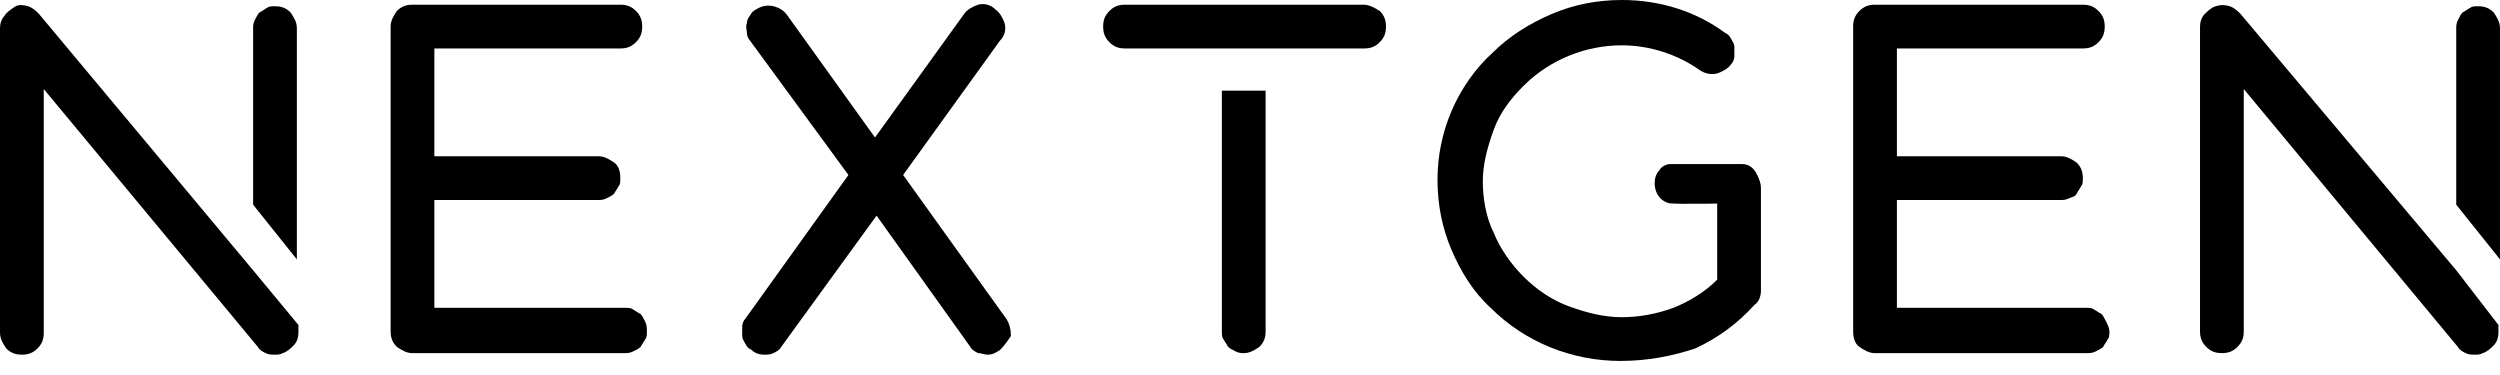
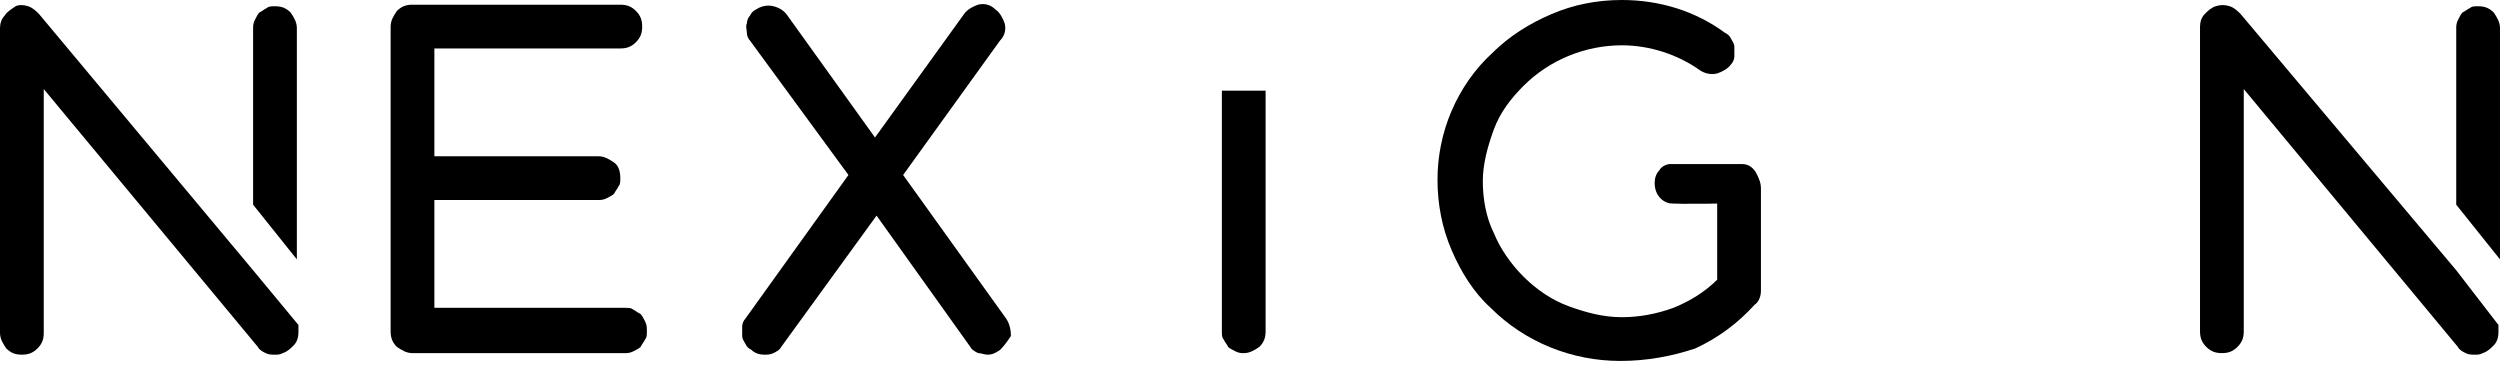
<svg xmlns="http://www.w3.org/2000/svg" width="160" height="24" viewBox="0 0 160 24" fill="none">
  <g clip-path="url(#clip0_6820_102288)">
    <path d="M103.7 23.1C100.6 23.1 97.6 21.9 95.4 19.7C94.3 18.7 93.5 17.4 92.9 16C92.3 14.6 92 13.1 92 11.5C92 10 92.3 8.5 92.9 7.1C93.5 5.7 94.4 4.4 95.5 3.4C96.6 2.3 97.9 1.5 99.3 0.9C100.7 0.3 102.2 0 103.8 0C106.2 0 108.5 0.7 110.4 2.1C110.6 2.2 110.7 2.3 110.8 2.5C110.9 2.7 111 2.8 111 3C111 3.2 111 3.4 111 3.6C111 3.8 110.9 4 110.8 4.1C110.6 4.4 110.2 4.6 109.9 4.7C109.5 4.8 109.1 4.7 108.8 4.5C107.4 3.5 105.6 2.9 103.8 2.9C101.5 2.9 99.2 3.8 97.5 5.5C96.7 6.3 96 7.2 95.6 8.3C95.2 9.4 94.9 10.5 94.9 11.6C94.9 12.7 95.1 13.9 95.6 14.9C96 15.9 96.7 16.9 97.5 17.7C98.3 18.5 99.3 19.2 100.4 19.6C101.5 20 102.6 20.3 103.8 20.3C104.9 20.3 106 20.1 107.1 19.7C108.1 19.3 109.1 18.7 109.9 17.9V12.1C109.9 11.7 110 11.4 110.3 11.1C110.6 10.8 110.9 10.7 111.3 10.7C111.7 10.7 112 10.8 112.3 11.1C112.6 11.4 112.7 11.7 112.7 12.1V18.6C112.7 18.9 112.6 19.3 112.3 19.5C111.2 20.7 110 21.6 108.5 22.3C107 22.8 105.4 23.1 103.7 23.1Z" fill="black" />
-     <path d="M135.002 21.201C135.002 21.401 135.002 21.601 134.902 21.701C134.802 21.901 134.702 22.001 134.602 22.201C134.502 22.301 134.302 22.401 134.102 22.501C133.902 22.601 133.702 22.601 133.602 22.601H120.002C119.602 22.601 119.302 22.401 119.002 22.201C118.702 22.001 118.602 21.601 118.602 21.201V1.701C118.602 1.301 118.702 1.001 119.002 0.701C119.302 0.401 119.602 0.301 120.002 0.301H133.302C133.702 0.301 134.002 0.401 134.302 0.701C134.602 1.001 134.702 1.301 134.702 1.701C134.702 2.101 134.602 2.401 134.302 2.701C134.002 3.001 133.702 3.101 133.302 3.101H121.402V10.001H131.902C132.302 10.001 132.602 10.201 132.902 10.401C133.202 10.701 133.302 11.001 133.302 11.401C133.302 11.601 133.302 11.801 133.202 11.901C133.102 12.101 133.002 12.201 132.902 12.401C132.802 12.601 132.602 12.601 132.402 12.701C132.202 12.801 132.002 12.801 131.902 12.801H121.402V19.701H133.502C133.702 19.701 133.902 19.701 134.002 19.801C134.202 19.901 134.302 20.001 134.502 20.101C134.602 20.201 134.702 20.401 134.802 20.601C134.902 20.801 135.002 21.001 135.002 21.201Z" fill="black" />
    <path d="M78.199 5.801V21.201C78.199 21.401 78.199 21.601 78.299 21.701C78.399 21.901 78.499 22.001 78.599 22.201C78.699 22.301 78.899 22.401 79.099 22.501C79.299 22.601 79.499 22.601 79.599 22.601C79.999 22.601 80.299 22.401 80.599 22.201C80.899 21.901 80.999 21.601 80.999 21.201V5.801H78.199Z" fill="black" />
-     <path d="M87.302 0.301H72.002C71.602 0.301 71.302 0.401 71.002 0.701C70.702 1.001 70.602 1.301 70.602 1.701C70.602 2.101 70.702 2.401 71.002 2.701C71.302 3.001 71.602 3.101 72.002 3.101H87.302C87.702 3.101 88.002 3.001 88.302 2.701C88.602 2.401 88.702 2.101 88.702 1.701C88.702 1.301 88.602 1.001 88.302 0.701C88.002 0.501 87.602 0.301 87.302 0.301Z" fill="black" />
    <path d="M112.598 11.6C112.598 11.6 112.398 10.5 111.498 10.5H106.898C106.598 10.5 106.298 10.7 106.198 10.9C105.998 11.1 105.898 11.4 105.898 11.7C105.898 12.5 106.398 12.9 106.798 13C107.198 13.1 111.398 13 111.398 13C111.398 13 112.598 13 112.598 11.6Z" fill="black" />
    <path d="M41.4 21.201C41.4 21.401 41.4 21.601 41.3 21.701C41.2 21.901 41.1 22.001 41 22.201C40.9 22.301 40.7 22.401 40.5 22.501C40.3 22.601 40.1 22.601 40 22.601H26.4C26 22.601 25.7 22.401 25.4 22.201C25.1 21.901 25 21.601 25 21.201V1.701C25 1.301 25.2 1.001 25.4 0.701C25.7 0.401 26 0.301 26.4 0.301H39.7C40.1 0.301 40.4 0.401 40.7 0.701C41 1.001 41.1 1.301 41.1 1.701C41.1 2.101 41 2.401 40.7 2.701C40.4 3.001 40.1 3.101 39.7 3.101H27.8V10.001H38.3C38.7 10.001 39 10.201 39.3 10.401C39.6 10.601 39.7 11.001 39.7 11.401C39.7 11.601 39.7 11.801 39.6 11.901C39.5 12.101 39.4 12.201 39.3 12.401C39.2 12.501 39 12.601 38.8 12.701C38.6 12.801 38.4 12.801 38.3 12.801H27.8V19.701H40C40.2 19.701 40.4 19.701 40.5 19.801C40.7 19.901 40.8 20.001 41 20.101C41.1 20.201 41.2 20.401 41.3 20.601C41.4 20.801 41.4 21.001 41.4 21.201Z" fill="black" />
    <path d="M64 22.399C63.7 22.599 63.5 22.699 63.2 22.699C63 22.699 62.8 22.599 62.6 22.599C62.4 22.499 62.2 22.399 62.1 22.199L56.1 13.799L50 22.199C49.9 22.399 49.7 22.499 49.5 22.599C49.3 22.699 49.1 22.699 48.9 22.699C48.6 22.699 48.3 22.599 48.1 22.399C47.9 22.299 47.8 22.199 47.7 21.999C47.6 21.799 47.5 21.699 47.5 21.499C47.5 21.299 47.5 21.099 47.5 20.899C47.5 20.699 47.6 20.499 47.7 20.399L54.3 11.199L48 2.599C47.9 2.499 47.8 2.299 47.8 2.099C47.8 1.899 47.7 1.699 47.8 1.499C47.8 1.299 47.9 1.099 48 0.999C48.1 0.799 48.2 0.699 48.4 0.599C48.7 0.399 49.1 0.299 49.5 0.399C49.9 0.499 50.2 0.699 50.4 0.999L56 8.799L61.7 0.899C61.9 0.599 62.3 0.399 62.6 0.299C63 0.199 63.4 0.299 63.7 0.599C64 0.799 64.2 1.199 64.3 1.499C64.4 1.899 64.3 2.299 64 2.599L57.8 11.199L64.4 20.399C64.6 20.699 64.7 21.099 64.7 21.499C64.5 21.799 64.3 22.099 64 22.399Z" fill="black" />
    <path d="M16.2 17.299L2.5 0.899C2.3 0.699 2.1 0.499 1.8 0.399C1.5 0.299 1.2 0.299 1 0.399C0.7 0.599 0.4 0.799 0.3 0.999C0.1 1.199 0 1.499 0 1.799V21.299C0 21.699 0.2 21.999 0.4 22.299C0.7 22.599 1 22.699 1.4 22.699C1.8 22.699 2.1 22.599 2.4 22.299C2.7 21.999 2.8 21.699 2.8 21.299V5.699L16.5 22.199C16.6 22.399 16.8 22.499 17 22.599C17.2 22.699 17.4 22.699 17.6 22.699C17.8 22.699 17.9 22.699 18.1 22.599C18.4 22.499 18.6 22.299 18.8 22.099C19 21.899 19.1 21.599 19.1 21.299V20.799L16.2 17.299Z" fill="black" />
    <path d="M18.999 16.6V1.8C18.999 1.4 18.799 1.1 18.599 0.8C18.299 0.5 17.999 0.4 17.599 0.4C17.399 0.4 17.199 0.4 17.099 0.5C16.899 0.6 16.799 0.7 16.599 0.8C16.499 0.9 16.399 1.1 16.299 1.3C16.199 1.5 16.199 1.7 16.199 1.8V13.1L18.999 16.6Z" fill="black" />
    <path d="M157.201 17.299L143.401 0.899C143.201 0.699 143.001 0.499 142.701 0.399C142.401 0.299 142.101 0.299 141.801 0.399C141.501 0.499 141.301 0.699 141.101 0.899C140.901 1.099 140.801 1.399 140.801 1.699V21.199C140.801 21.599 140.901 21.899 141.201 22.199C141.501 22.499 141.801 22.599 142.201 22.599C142.601 22.599 142.901 22.499 143.201 22.199C143.501 21.899 143.601 21.599 143.601 21.199V5.699L157.301 22.199C157.401 22.399 157.601 22.499 157.801 22.599C158.001 22.699 158.201 22.699 158.401 22.699C158.601 22.699 158.701 22.699 158.901 22.599C159.201 22.499 159.401 22.299 159.601 22.099C159.801 21.899 159.901 21.599 159.901 21.299V20.799L157.201 17.299Z" fill="black" />
    <path d="M159.999 16.6V1.8C159.999 1.4 159.799 1.1 159.599 0.8C159.299 0.5 158.999 0.4 158.599 0.4C158.399 0.4 158.199 0.4 158.099 0.5C157.899 0.6 157.799 0.7 157.599 0.8C157.499 0.9 157.399 1.1 157.299 1.3C157.199 1.5 157.199 1.7 157.199 1.8V13.1L159.999 16.6Z" fill="black" />
  </g>
  <defs>
    <clipPath id="clip0_6820_102288">
      <rect width="160" height="24" fill="white" />
    </clipPath>
  </defs>
</svg>